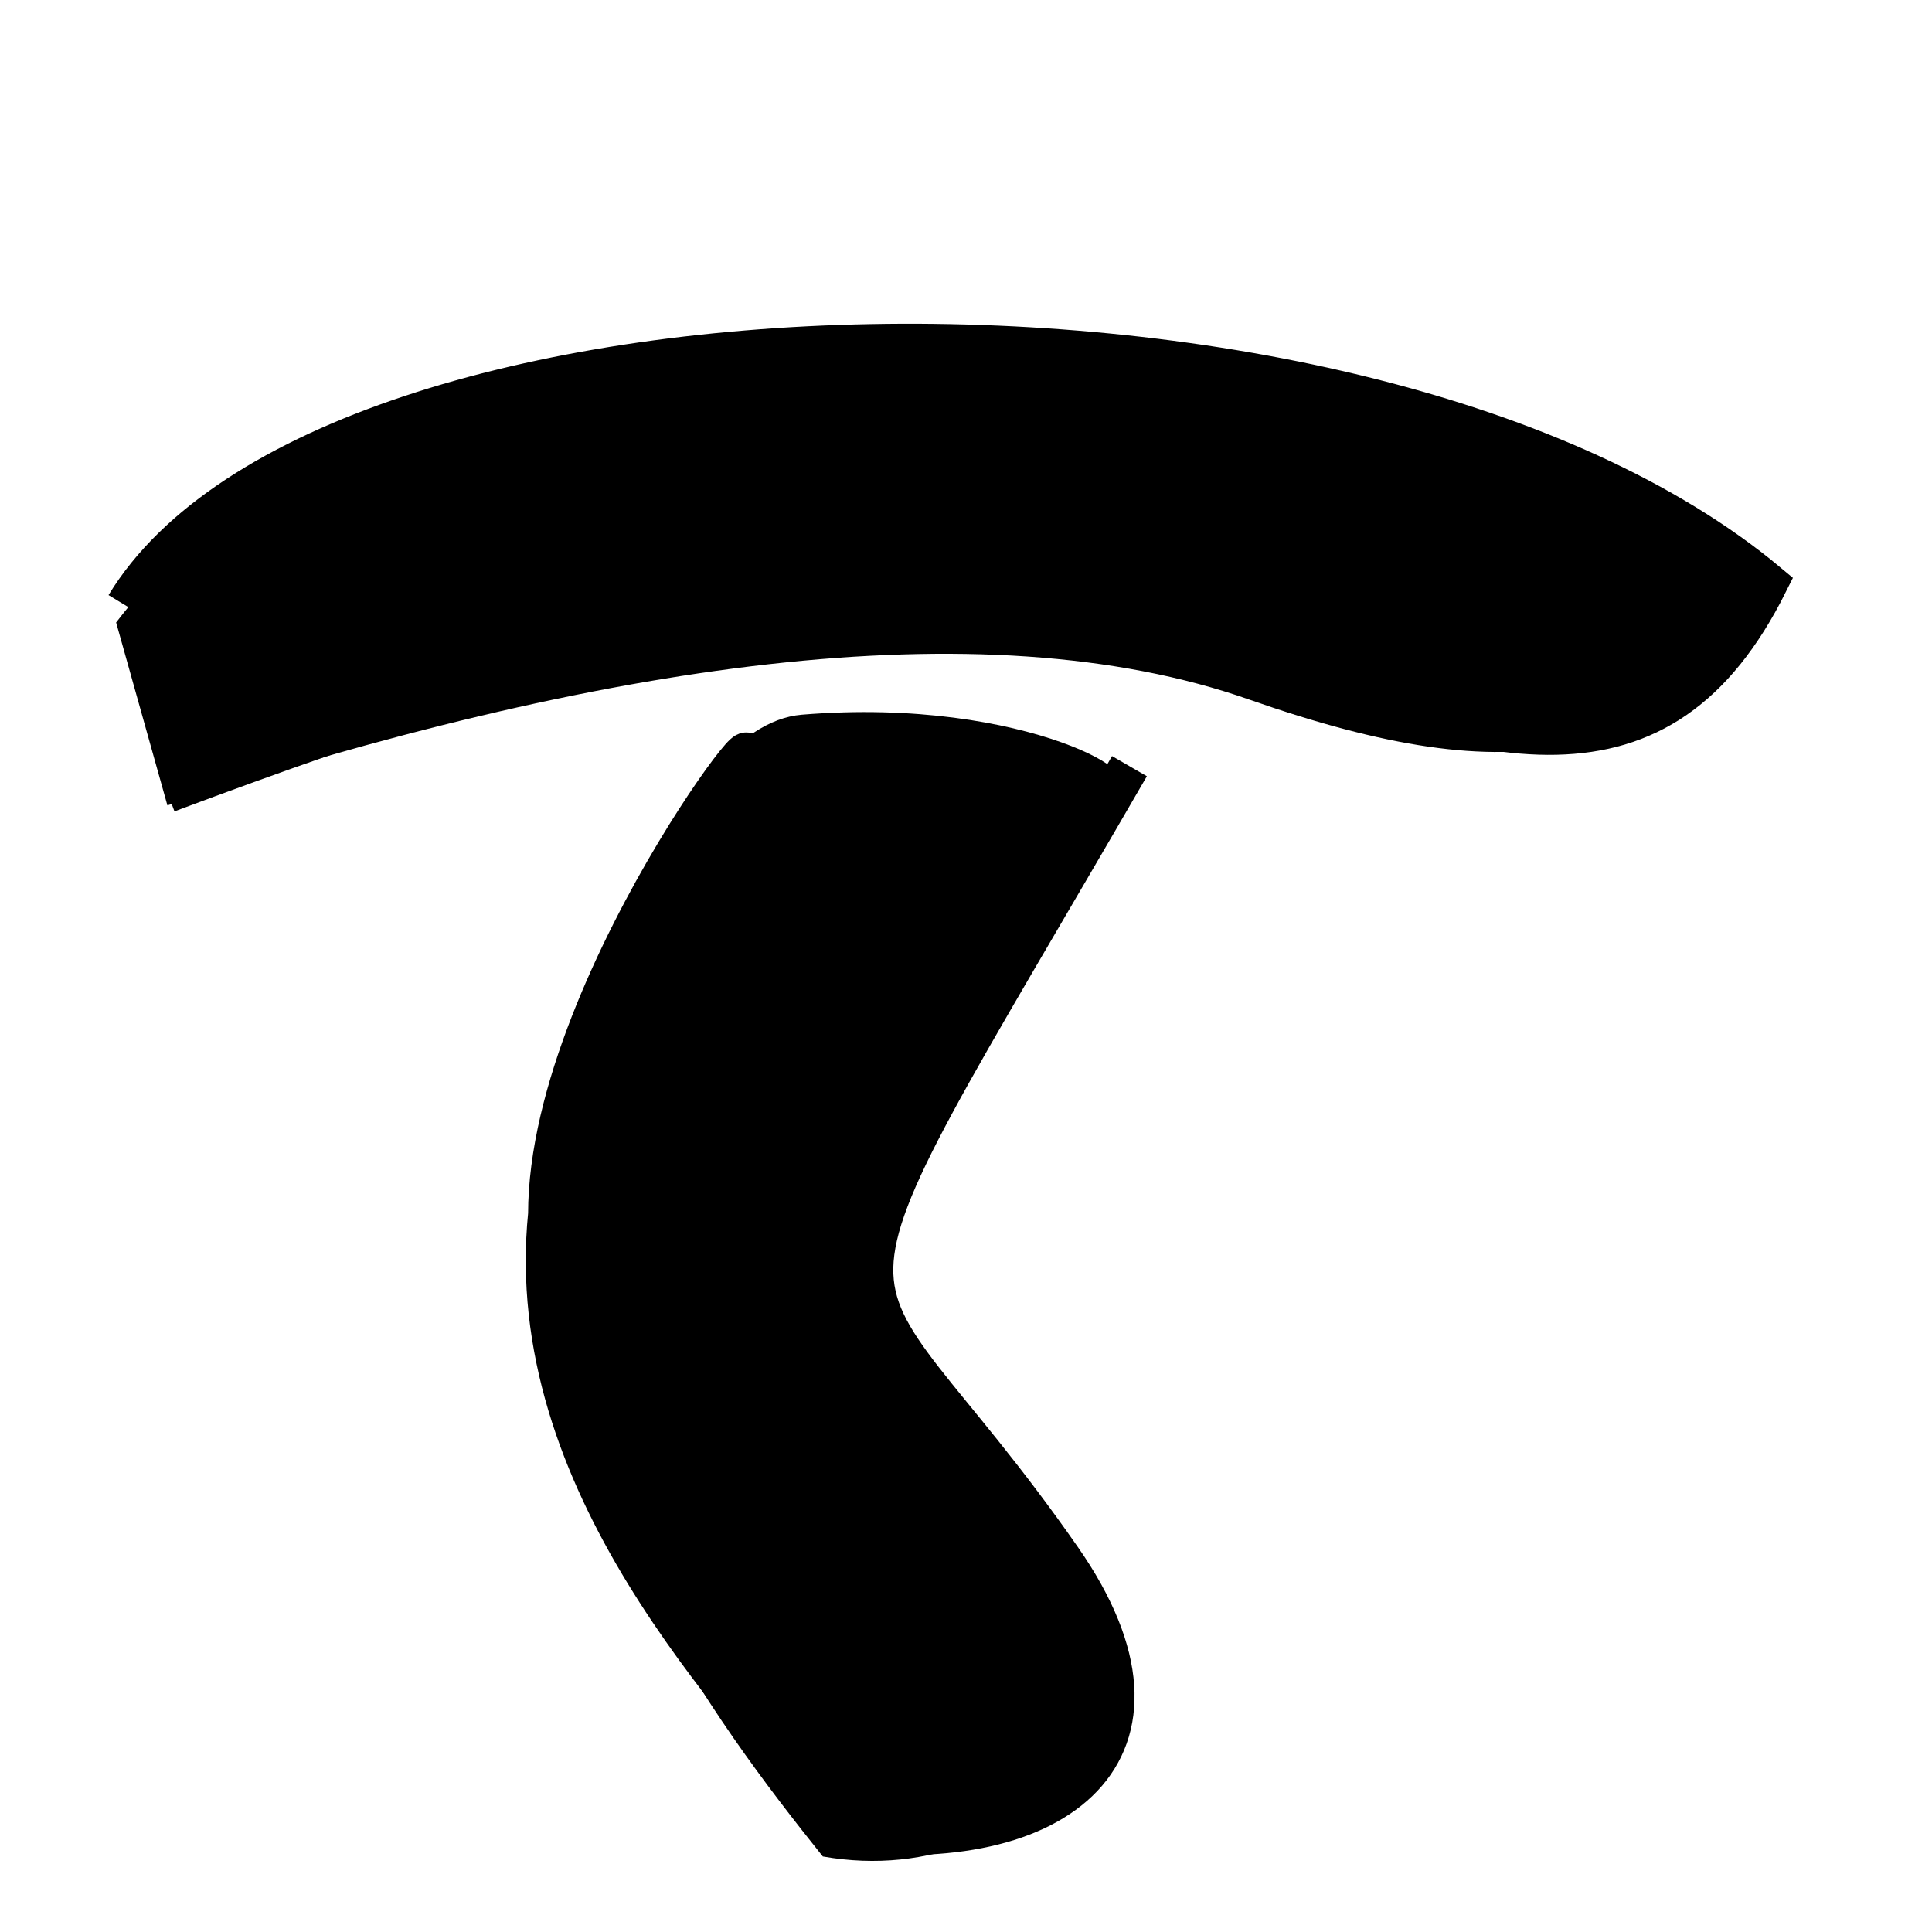
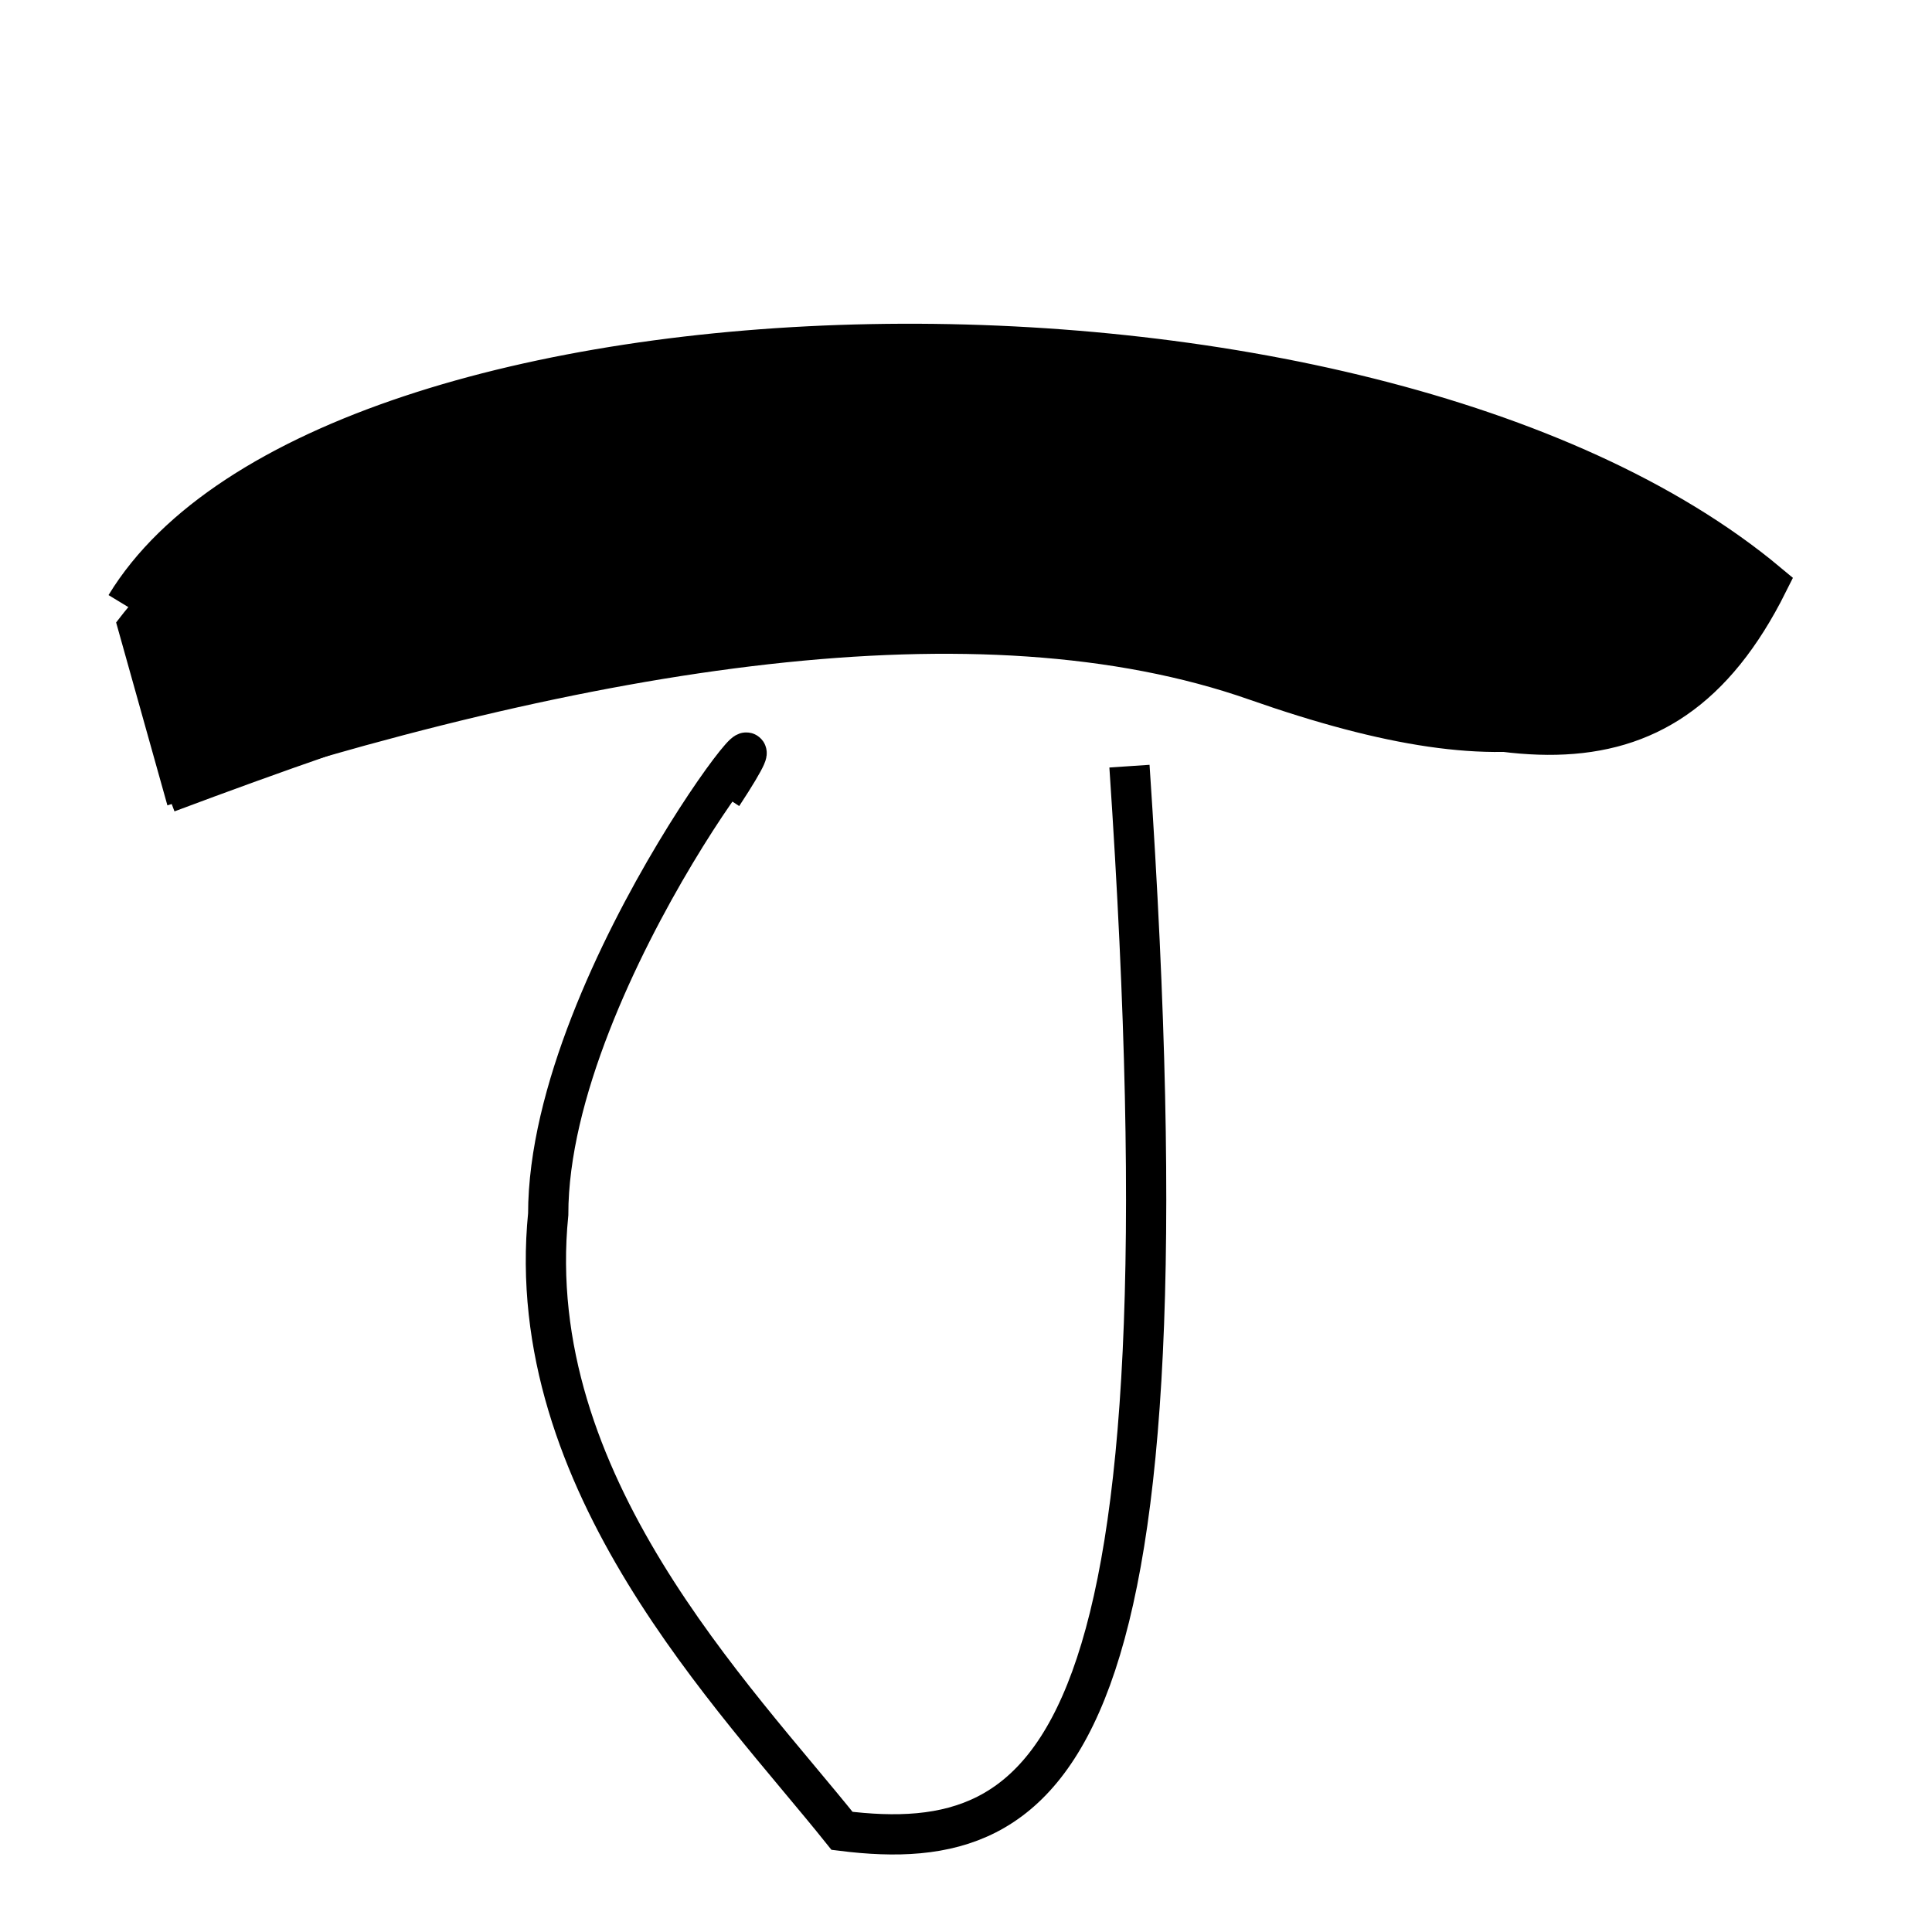
<svg xmlns="http://www.w3.org/2000/svg" viewBox="0 0 240 240" classname="sidebar__logo">
  <path classname="fill__color" d="M 14.426 77.326 C 54.426 24.718 179.602 36.68 219.602 71.752 C 206.268 95.134 188.509 98.589 155.176 86.899 C 121.842 75.209 74.129 82.511 20.796 100.047 L 14.426 77.326 Z" style="" />
-   <path classname="fill__color" d="M 137.122 97.168 C 126.317 125.266 108.226 137.882 109.116 156.098 C 109.424 162.403 113.445 169.776 119.494 178.296 C 122.379 182.36 123.574 186.378 129.073 191.24 C 148.908 208.776 128.825 235.326 102.213 230.62 C 88.88 213.953 66.758 184.574 70.091 151.24 C 70.315 130.338 83.292 90.128 99.611 88.782 C 127.878 86.45 144.753 97.451 137.122 97.168 Z" />
-   <path d="M 15.619 75.221 C 40.539 34.186 169.528 30.627 219.601 72.434 C 206.268 99.101 185.323 93.423 151.99 80.09 C 118.657 66.757 74.129 78.452 20.796 98.452 M 140.306 95.175 C 95.898 171.874 102.637 151.652 131.86 193.628 C 148.558 217.613 131.268 230.767 104.601 227.434 C 91.268 210.767 64.767 184.174 68.1 150.84 C 68.1 120.84 103.015 78.548 89.738 98.758" stroke="black" stroke-width="5" fill="none" />
+   <path d="M 15.619 75.221 C 40.539 34.186 169.528 30.627 219.601 72.434 C 206.268 99.101 185.323 93.423 151.99 80.09 C 118.657 66.757 74.129 78.452 20.796 98.452 M 140.306 95.175 C 148.558 217.613 131.268 230.767 104.601 227.434 C 91.268 210.767 64.767 184.174 68.1 150.84 C 68.1 120.84 103.015 78.548 89.738 98.758" stroke="black" stroke-width="5" fill="none" />
</svg>